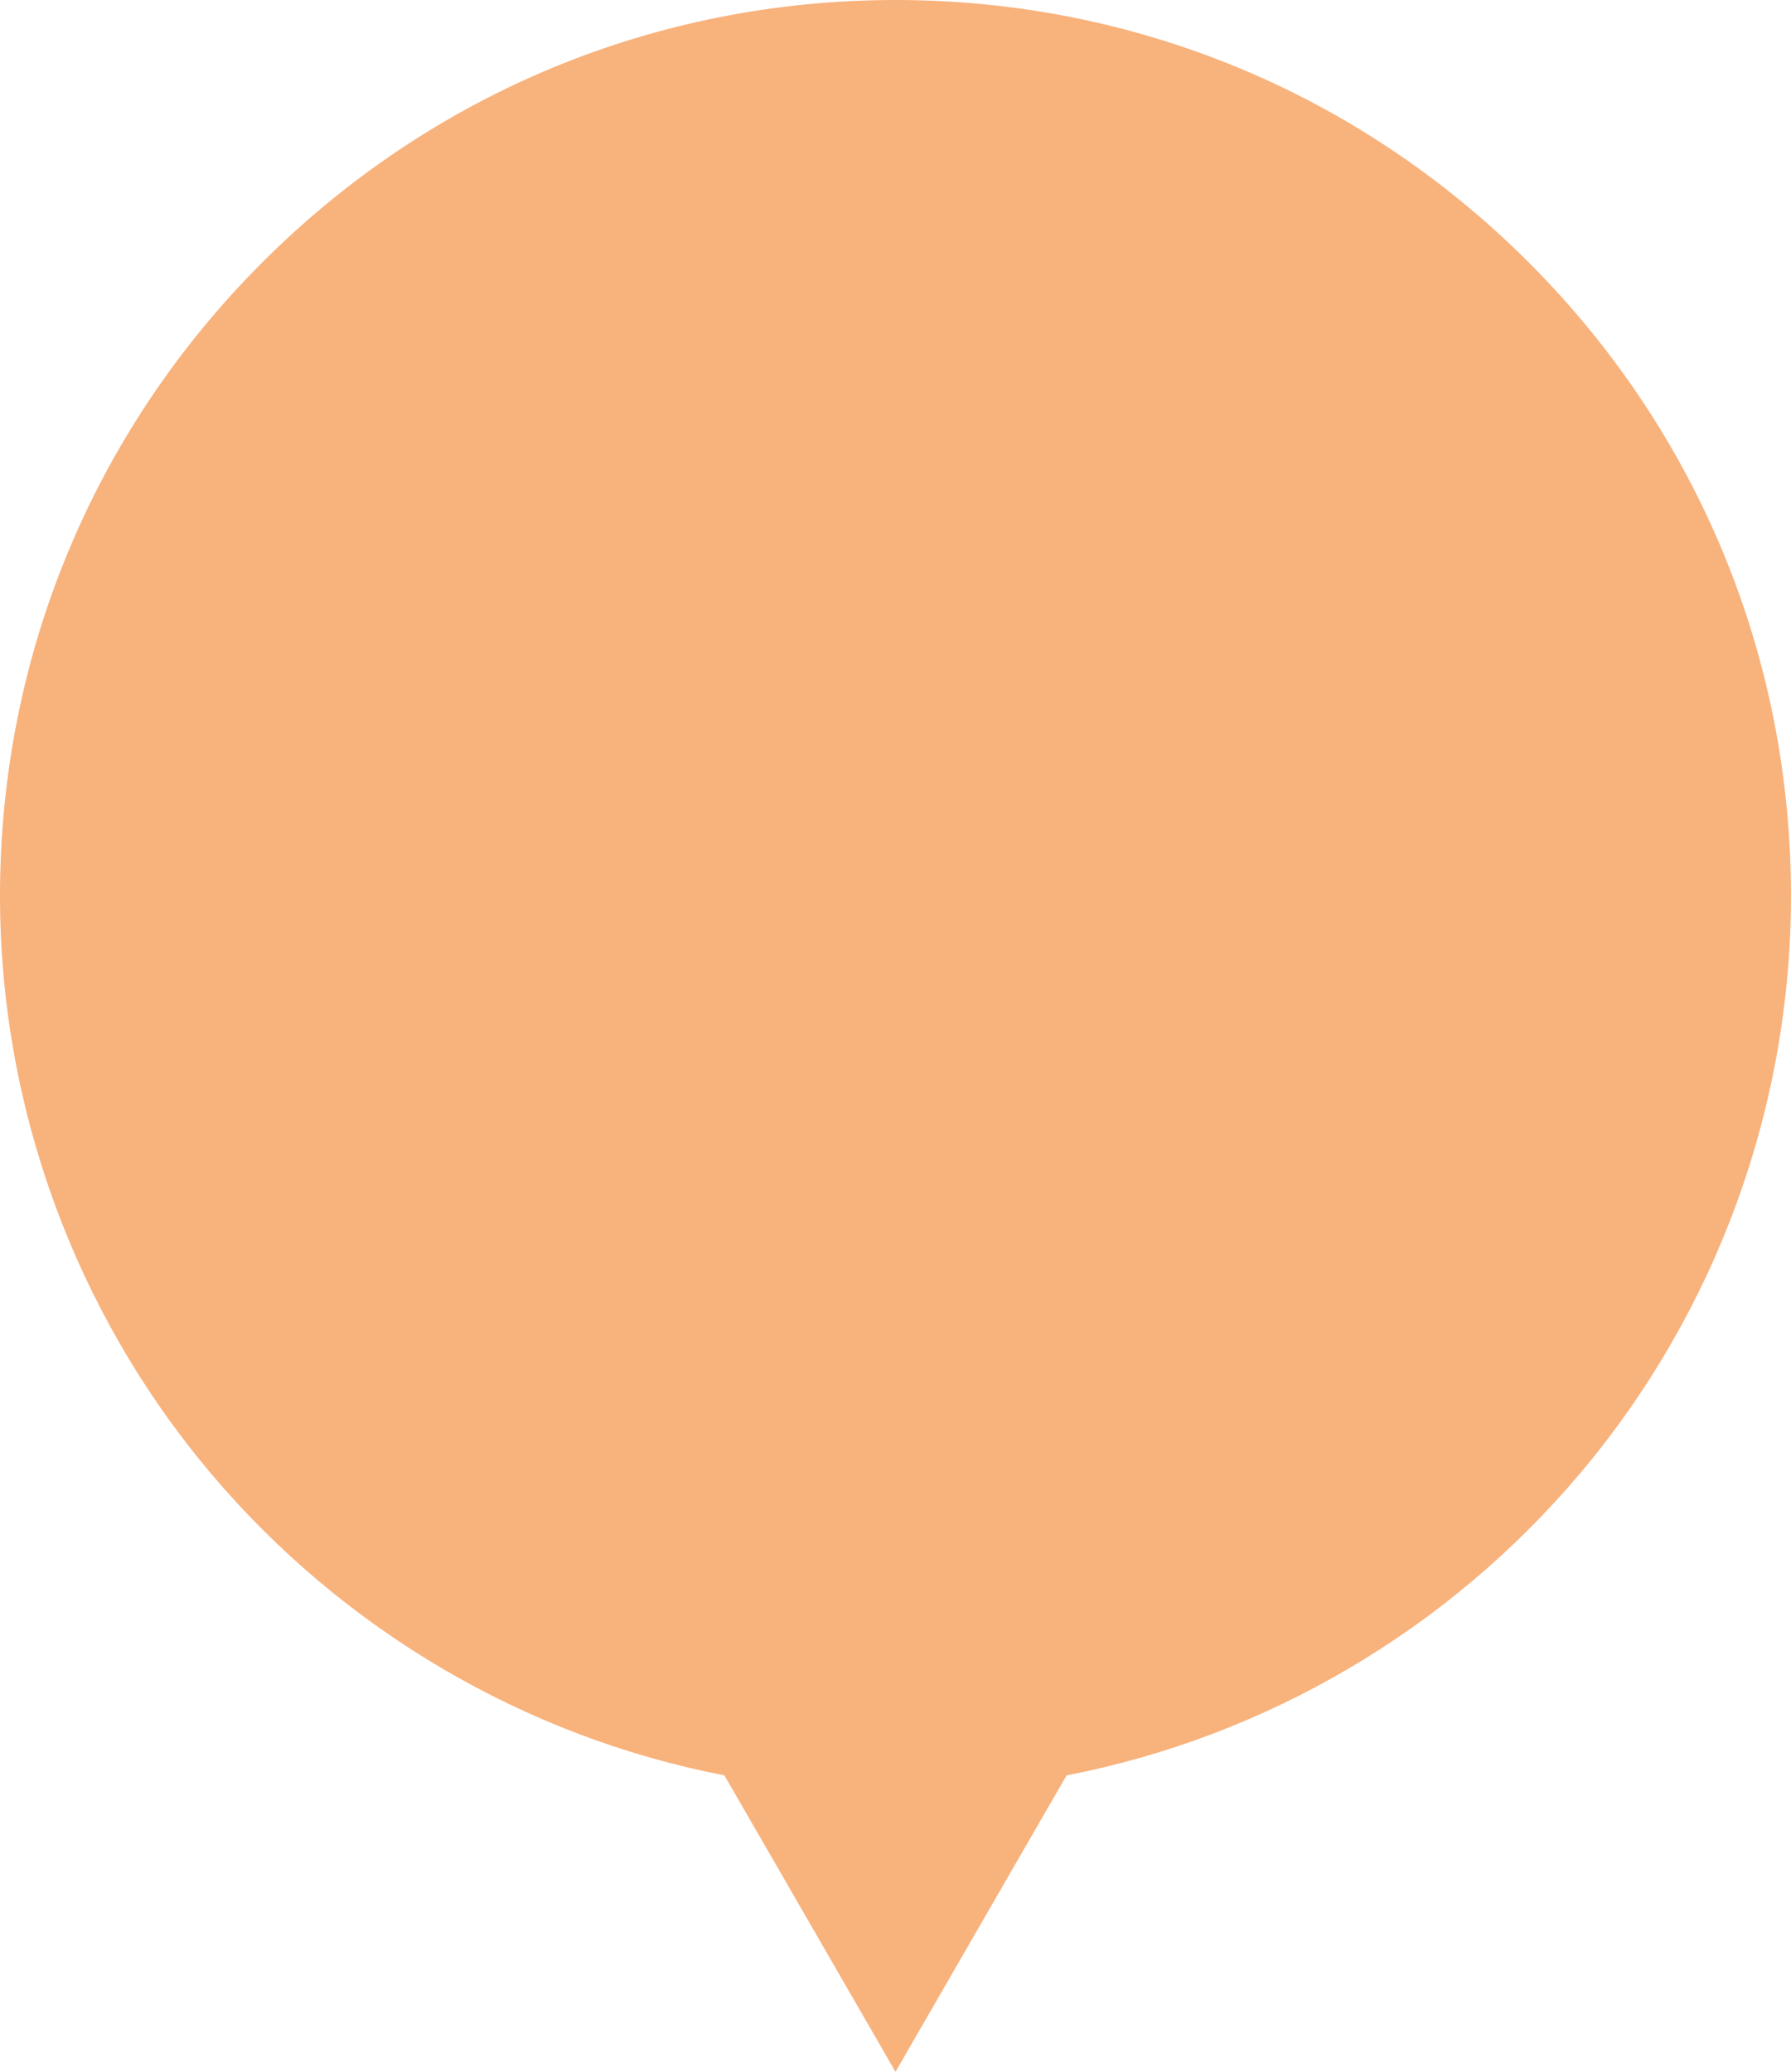
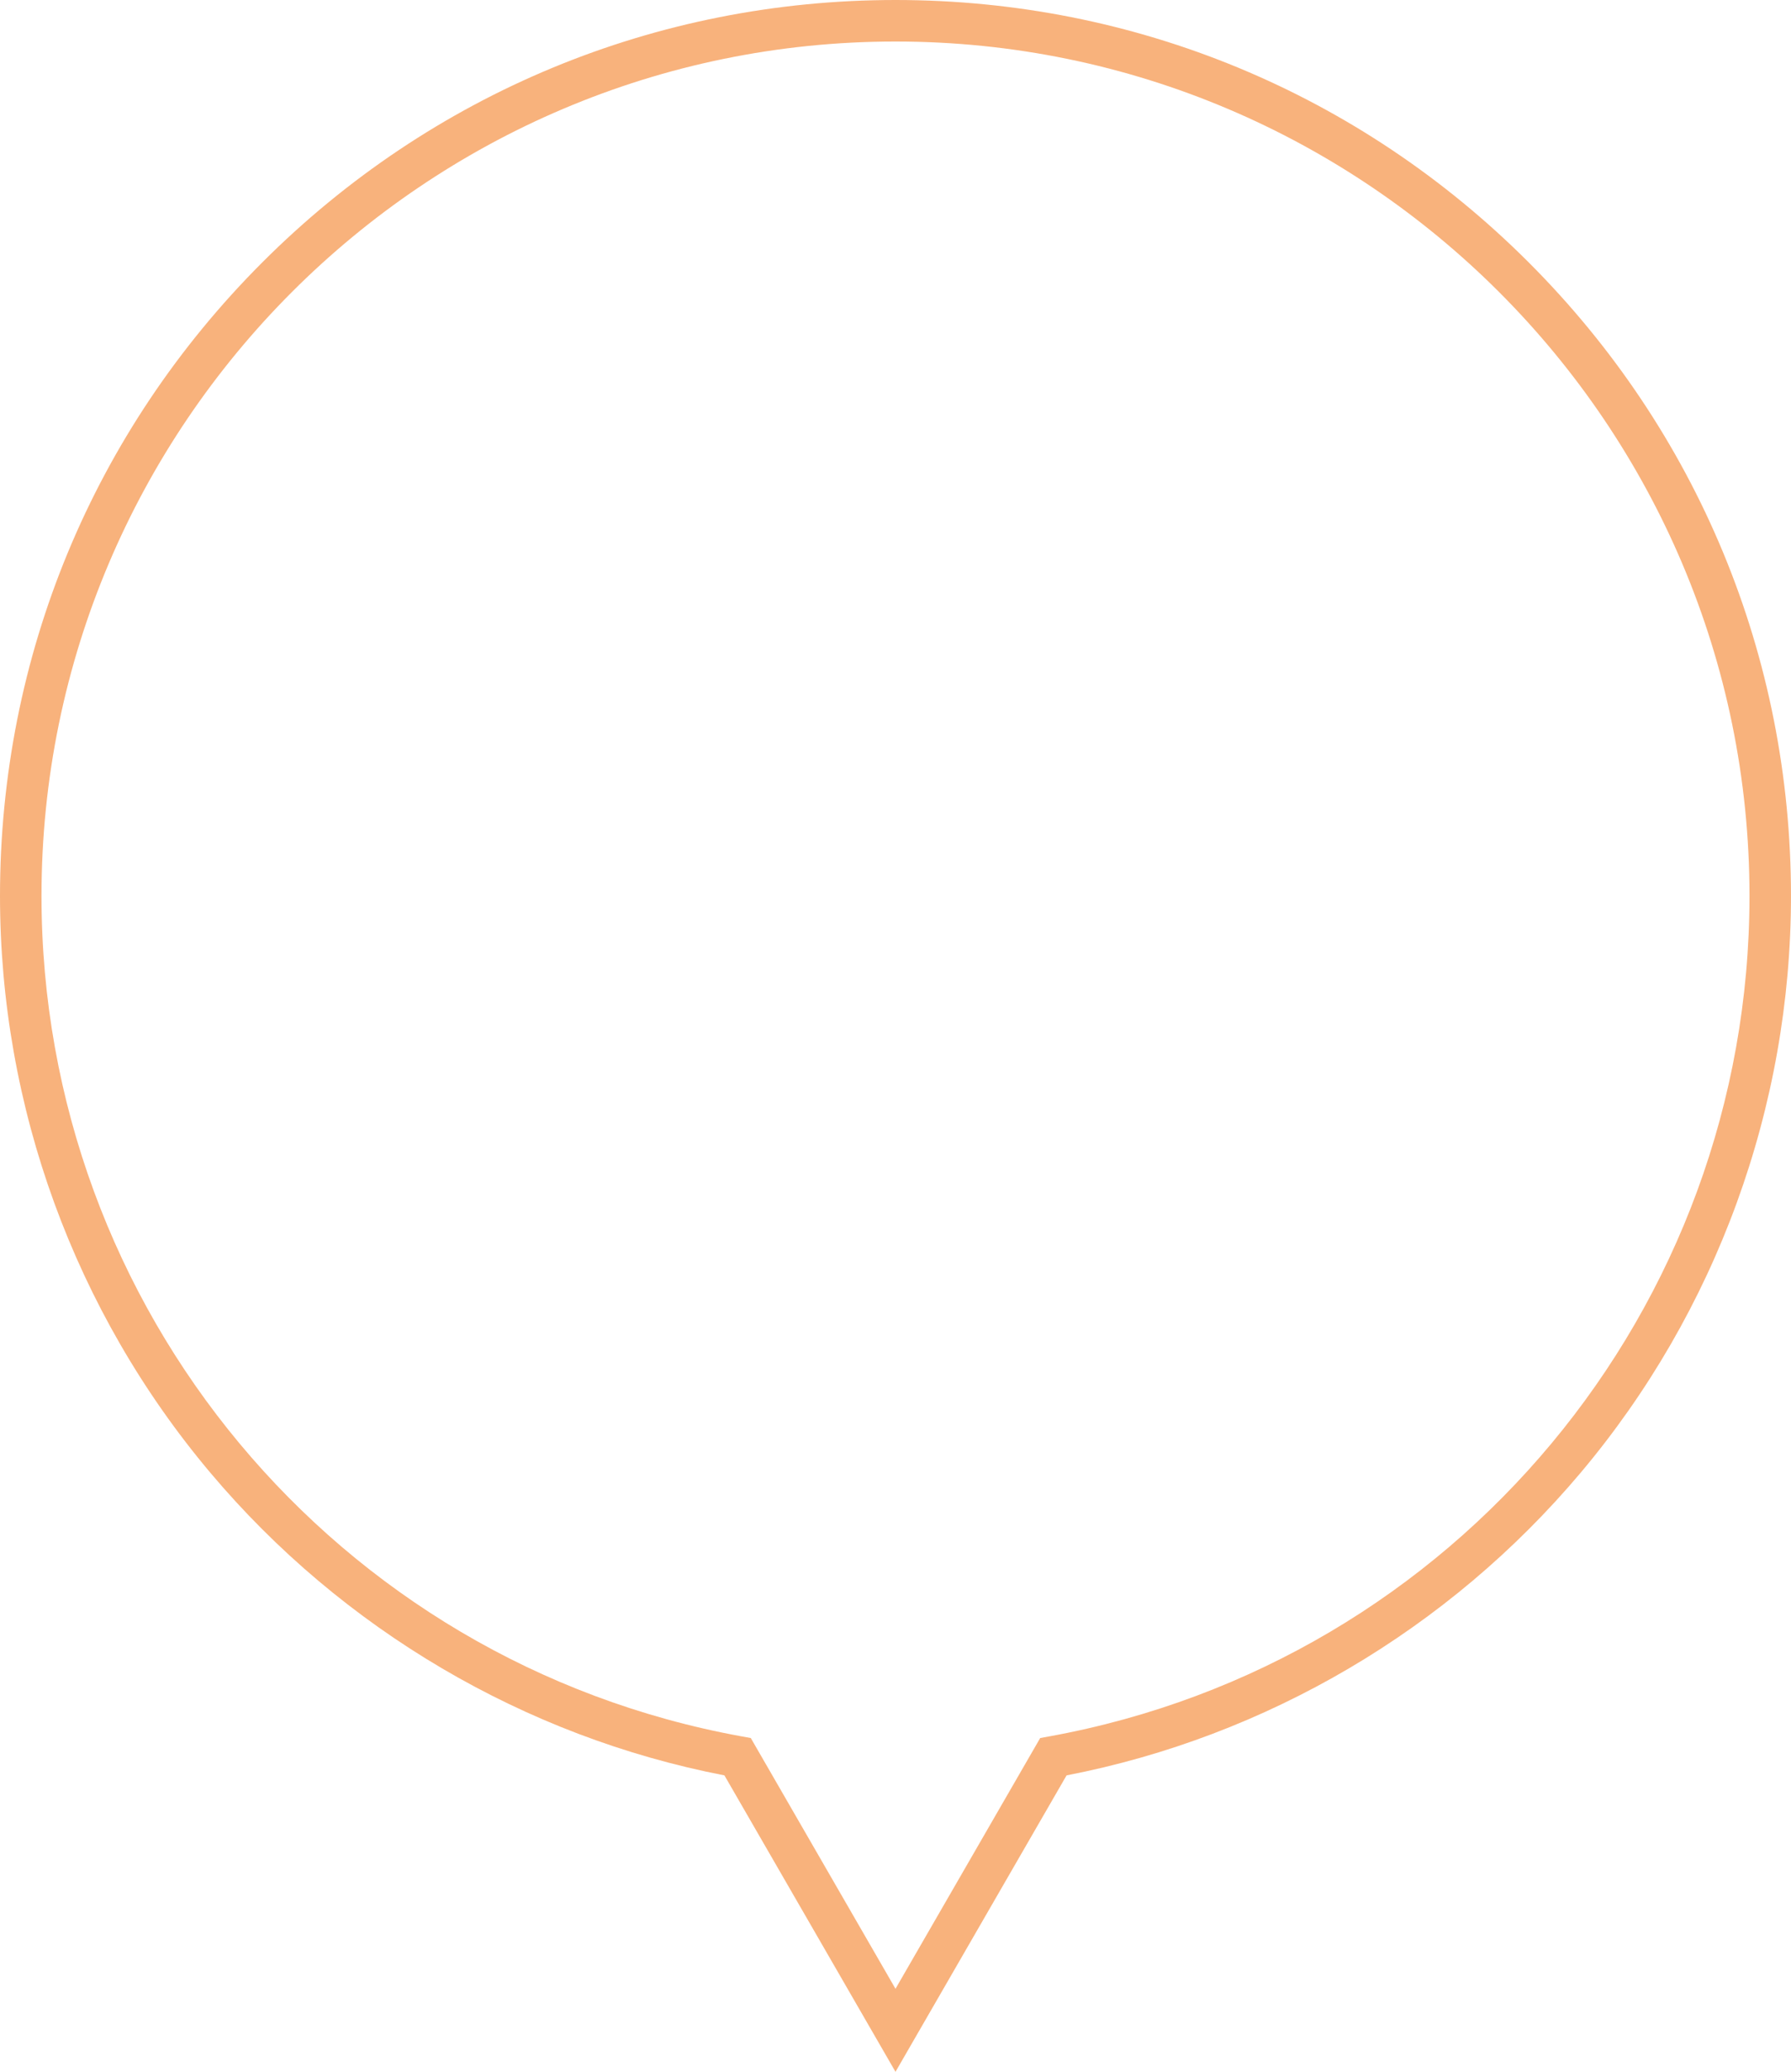
<svg xmlns="http://www.w3.org/2000/svg" xmlns:xlink="http://www.w3.org/1999/xlink" fill="#000000" height="698.6" preserveAspectRatio="xMidYMid meet" version="1" viewBox="0.0 0.0 604.2 698.6" width="604.2" zoomAndPan="magnify">
  <g>
    <linearGradient gradientUnits="userSpaceOnUse" id="a" x1="302.098" x2="302.098" xlink:actuate="onLoad" xlink:show="other" xlink:type="simple" y1="684.637" y2="7">
      <stop offset="0" stop-color="#f8b27c" />
      <stop offset="1" stop-color="#f8b27c" />
    </linearGradient>
-     <path d="M302.098,7C139.12,7,7,139.12,7,302.098c0,144.793,104.285,265.219,241.84,290.293 l53.258,92.246l53.258-92.246c137.555-25.074,241.84-145.5,241.84-290.293C597.196,139.12,465.076,7,302.098,7z" fill="url(#a)" />
  </g>
  <g>
    <linearGradient gradientUnits="userSpaceOnUse" id="b" x1="302.098" x2="302.098" xlink:actuate="onLoad" xlink:show="other" xlink:type="simple" y1="0" y2="698.637">
      <stop offset="0" stop-color="#f8b27c" />
      <stop offset="1" stop-color="#f8b27c" />
    </linearGradient>
    <path d="M302.098,698.637l-57.713-99.961 C176.982,585.624,115.505,549.48,70.984,496.65C25.209,442.332,0,373.239,0,302.098 c0-80.693,31.424-156.557,88.482-213.615S221.405,0,302.098,0s156.557,31.424,213.615,88.482 s88.482,132.922,88.482,213.615c0,71.142-25.209,140.235-70.983,194.552 c-44.522,52.83-105.998,88.974-173.402,102.026L302.098,698.637z M302.098,14 C143.24,14,14,143.24,14,302.098c0,139.28,99.292,258.47,236.094,283.406l3.188,0.581l48.816,84.552 l48.815-84.552l3.188-0.581c136.803-24.936,236.095-144.126,236.095-283.406C590.196,143.24,460.955,14,302.098,14z" fill="url(#b)" />
  </g>
</svg>